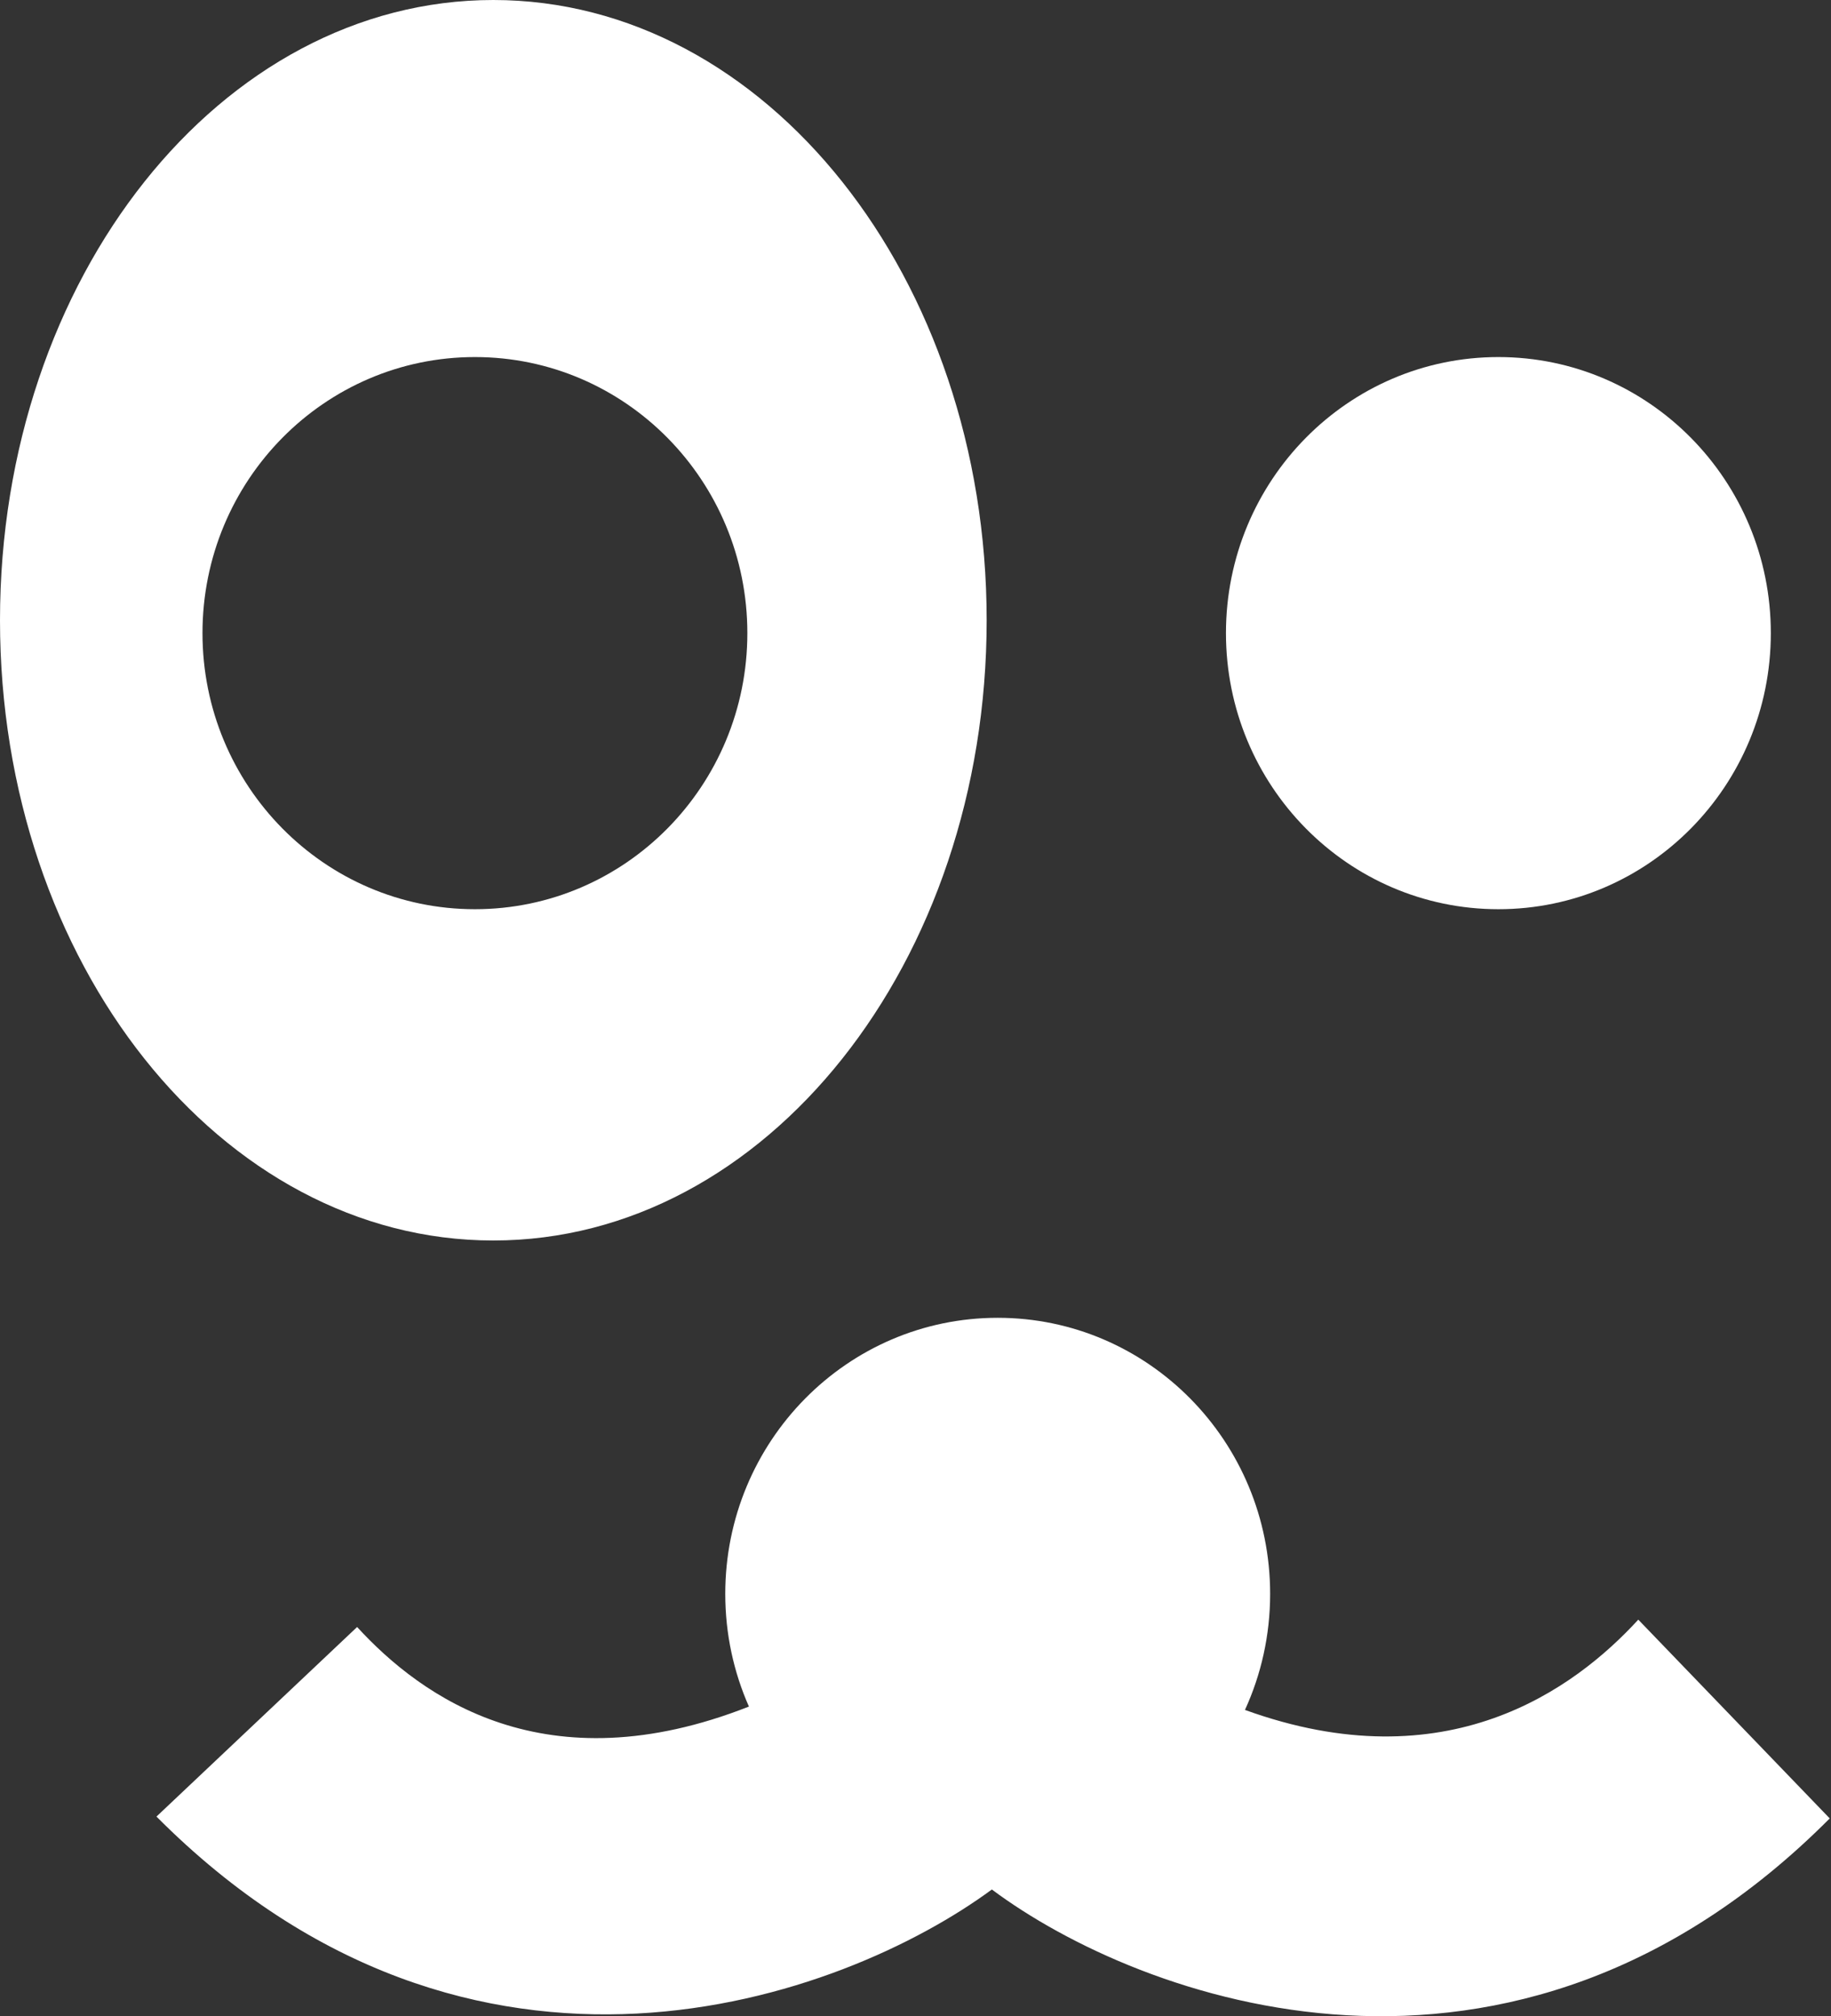
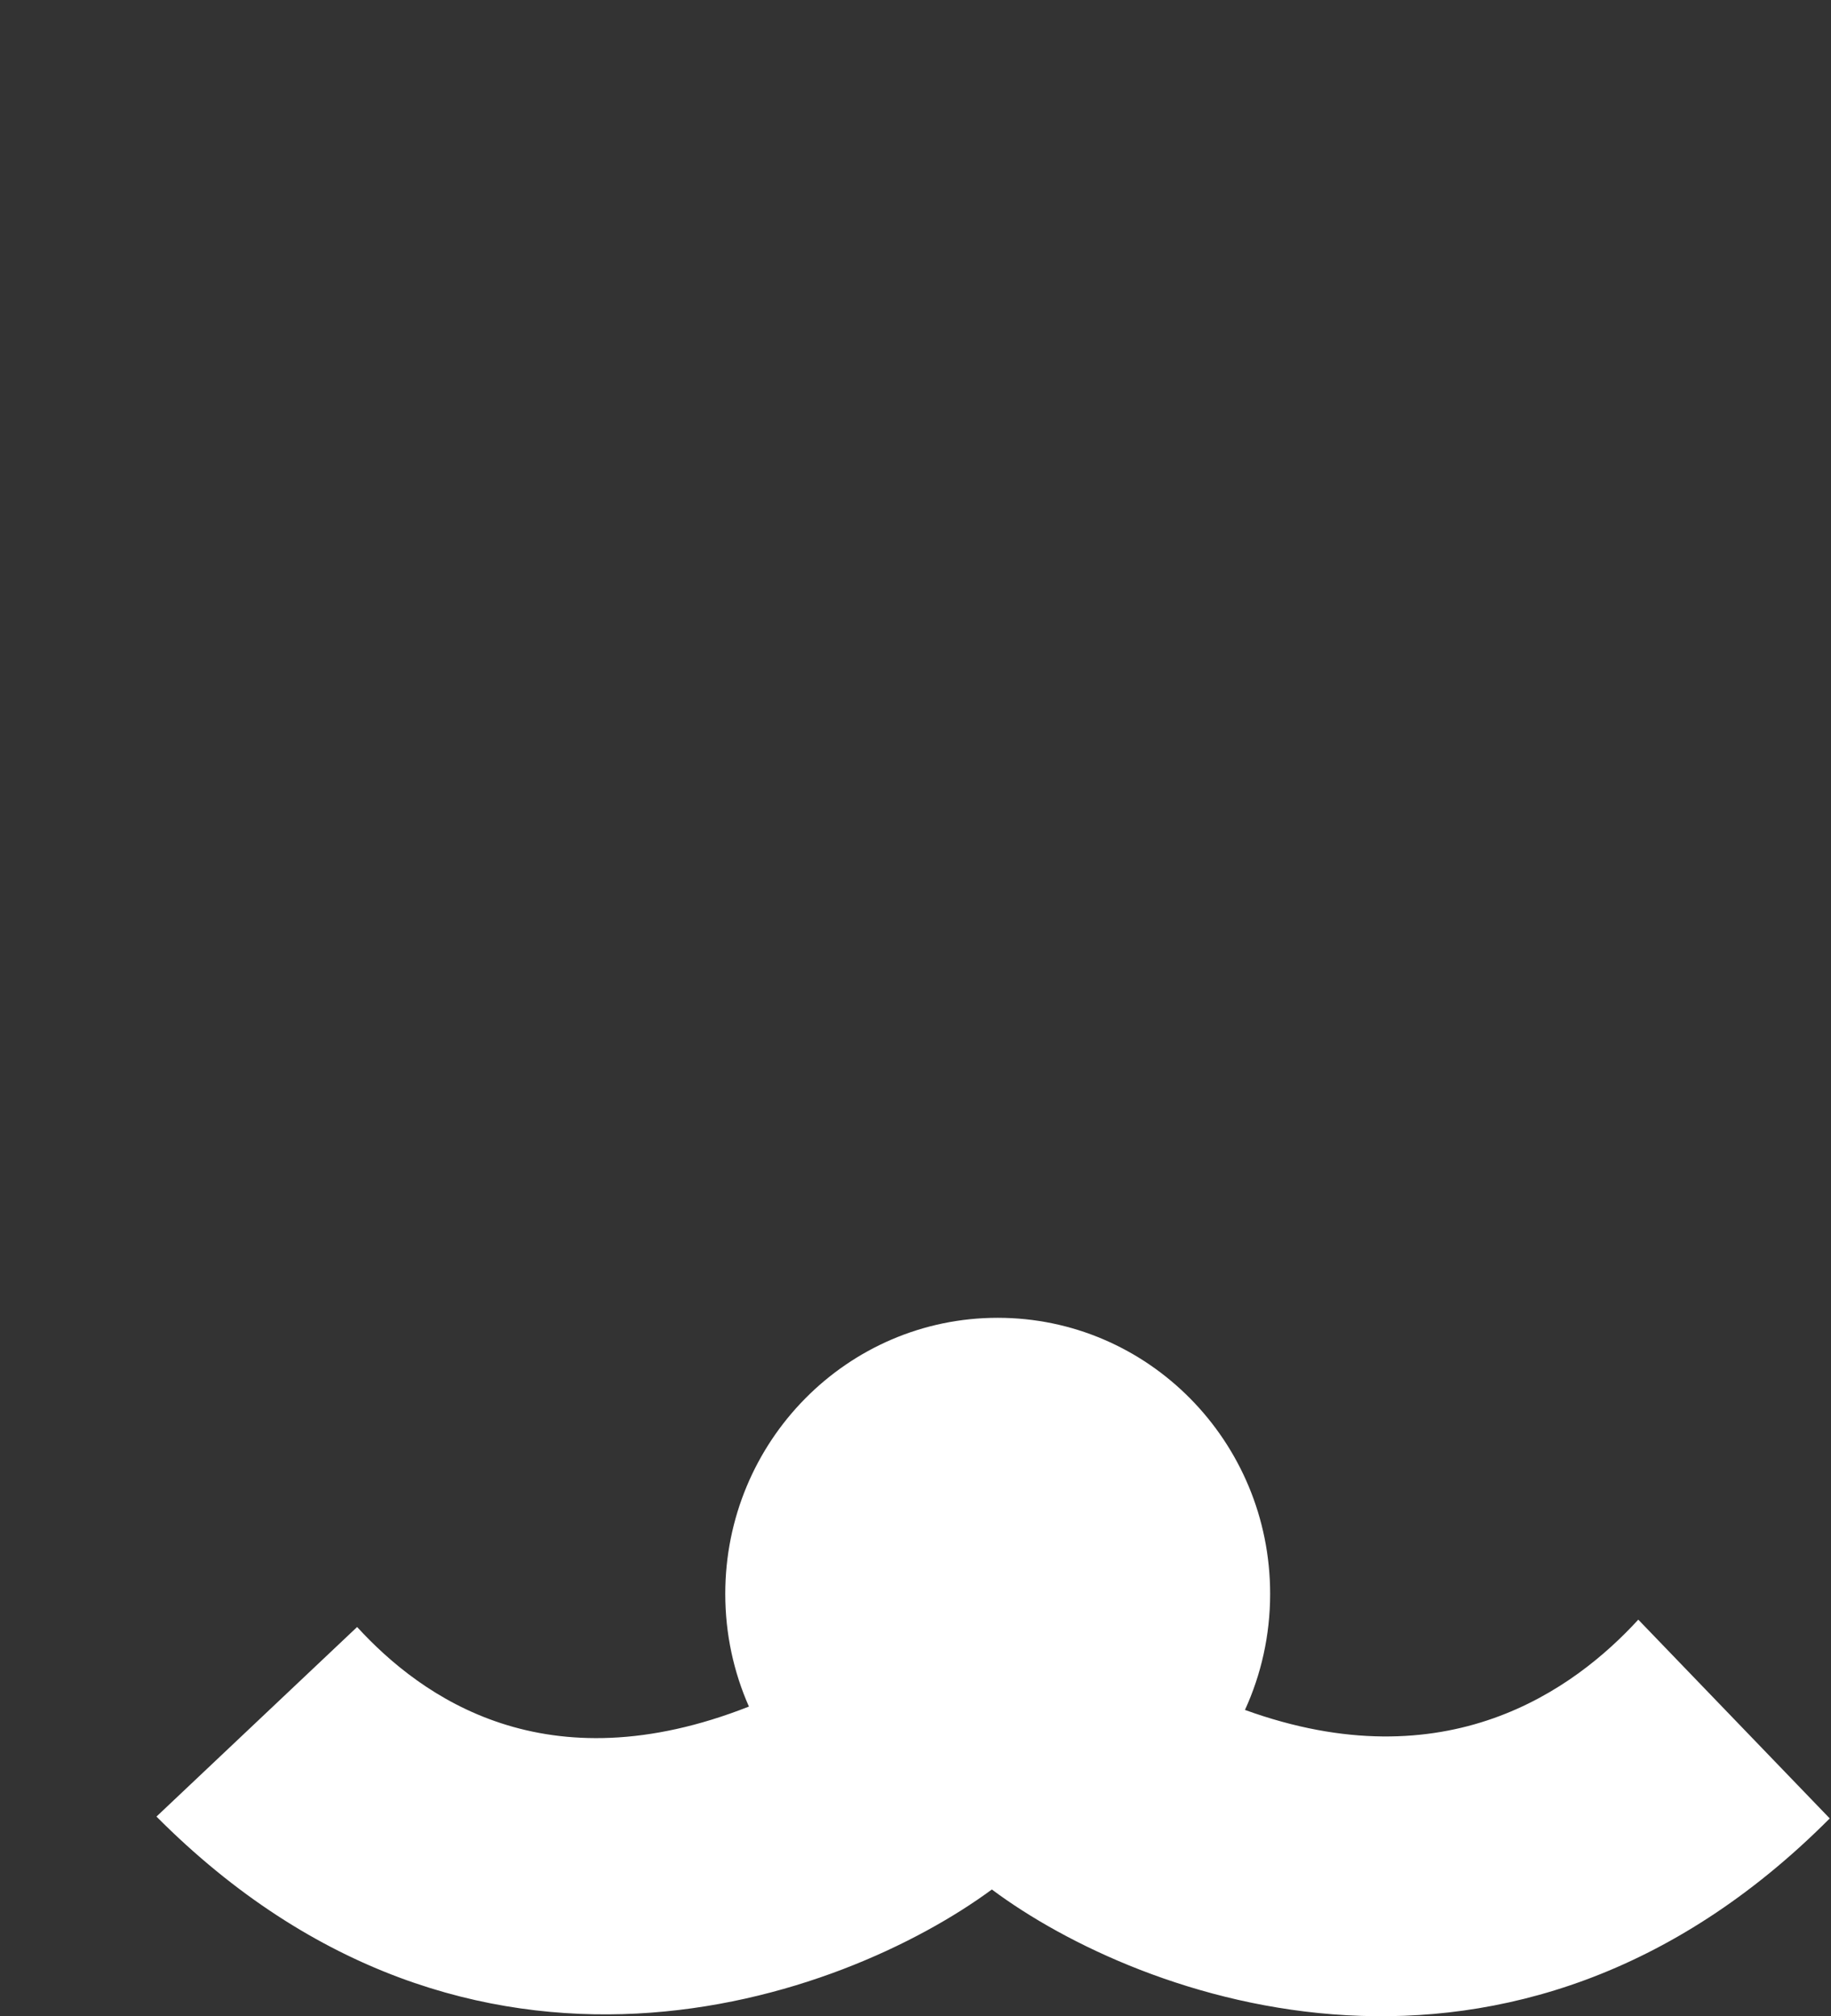
<svg xmlns="http://www.w3.org/2000/svg" fill="none" viewBox="0 0 908 1000" height="1000" width="908">
  <rect x="0" y="0" width="908" height="1000" fill="#333333" stroke="none" />
-   <path fill="white" d="M244.643 615.26C379.756 615.26 489.287 477.529 489.287 307.63C489.287 137.731 379.756 0 244.643 0C109.531 0 0 137.731 0 307.63C0 477.529 109.531 615.26 244.643 615.26ZM235.515 450.947C310.129 450.947 370.616 389.643 370.616 314.02C370.616 238.397 310.129 177.093 235.515 177.093C160.9 177.093 100.413 238.397 100.413 314.02C100.413 389.643 160.9 450.947 235.515 450.947Z" clip-rule="evenodd" fill-rule="evenodd" />
-   <path fill="white" d="M878.16 314.02C878.16 389.643 817.673 450.947 743.058 450.947C668.444 450.947 607.957 389.643 607.957 314.02C607.957 238.397 668.444 177.093 743.058 177.093C817.673 177.093 878.16 238.397 878.16 314.02Z" />
  <path fill="white" d="M629.865 790.526C629.865 811.085 625.395 830.585 617.385 848.083C717.387 884.321 780.726 837.897 812.435 803.306L907.371 901.894C749.445 1060.55 565.107 991.83 491.866 937.147C417.808 991.673 234.64 1058.75 77.592 900.981L177.093 806.958C209.152 841.931 270.638 886.094 371.394 846.42C363.855 829.353 359.662 810.436 359.662 790.526C359.662 714.904 420.149 653.599 494.764 653.599C569.378 653.599 629.865 714.904 629.865 790.526Z" />
</svg>